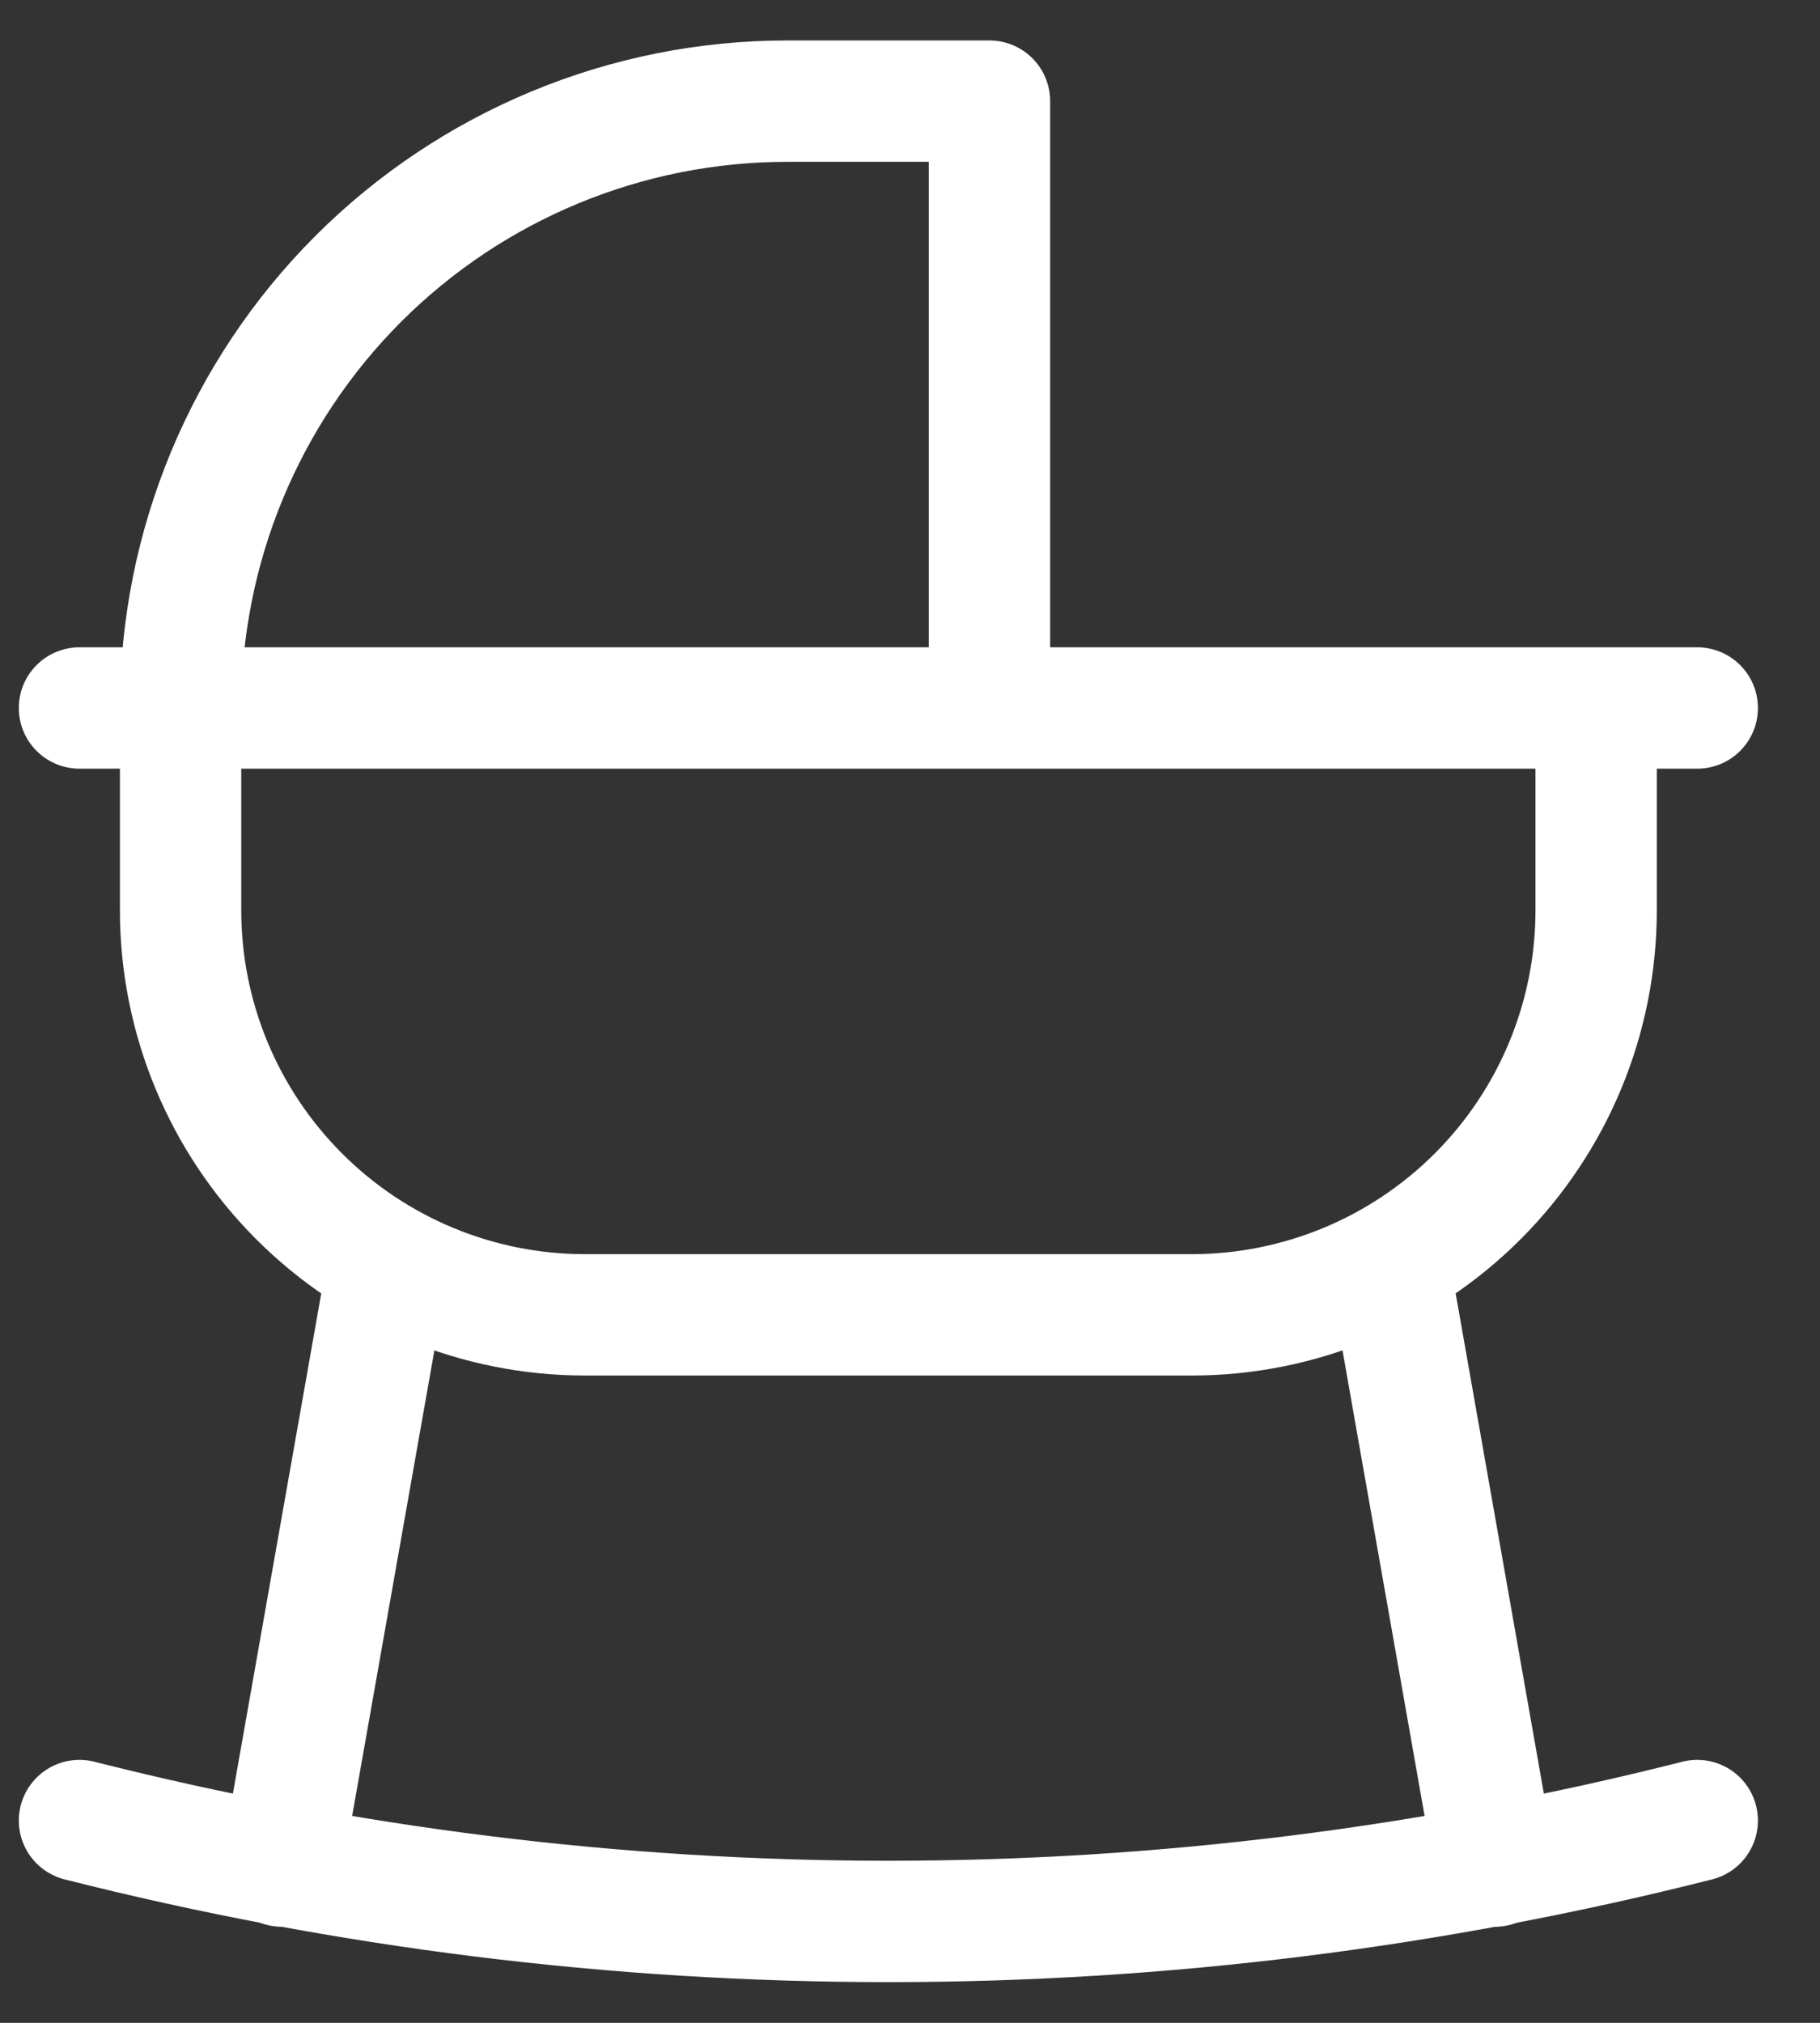
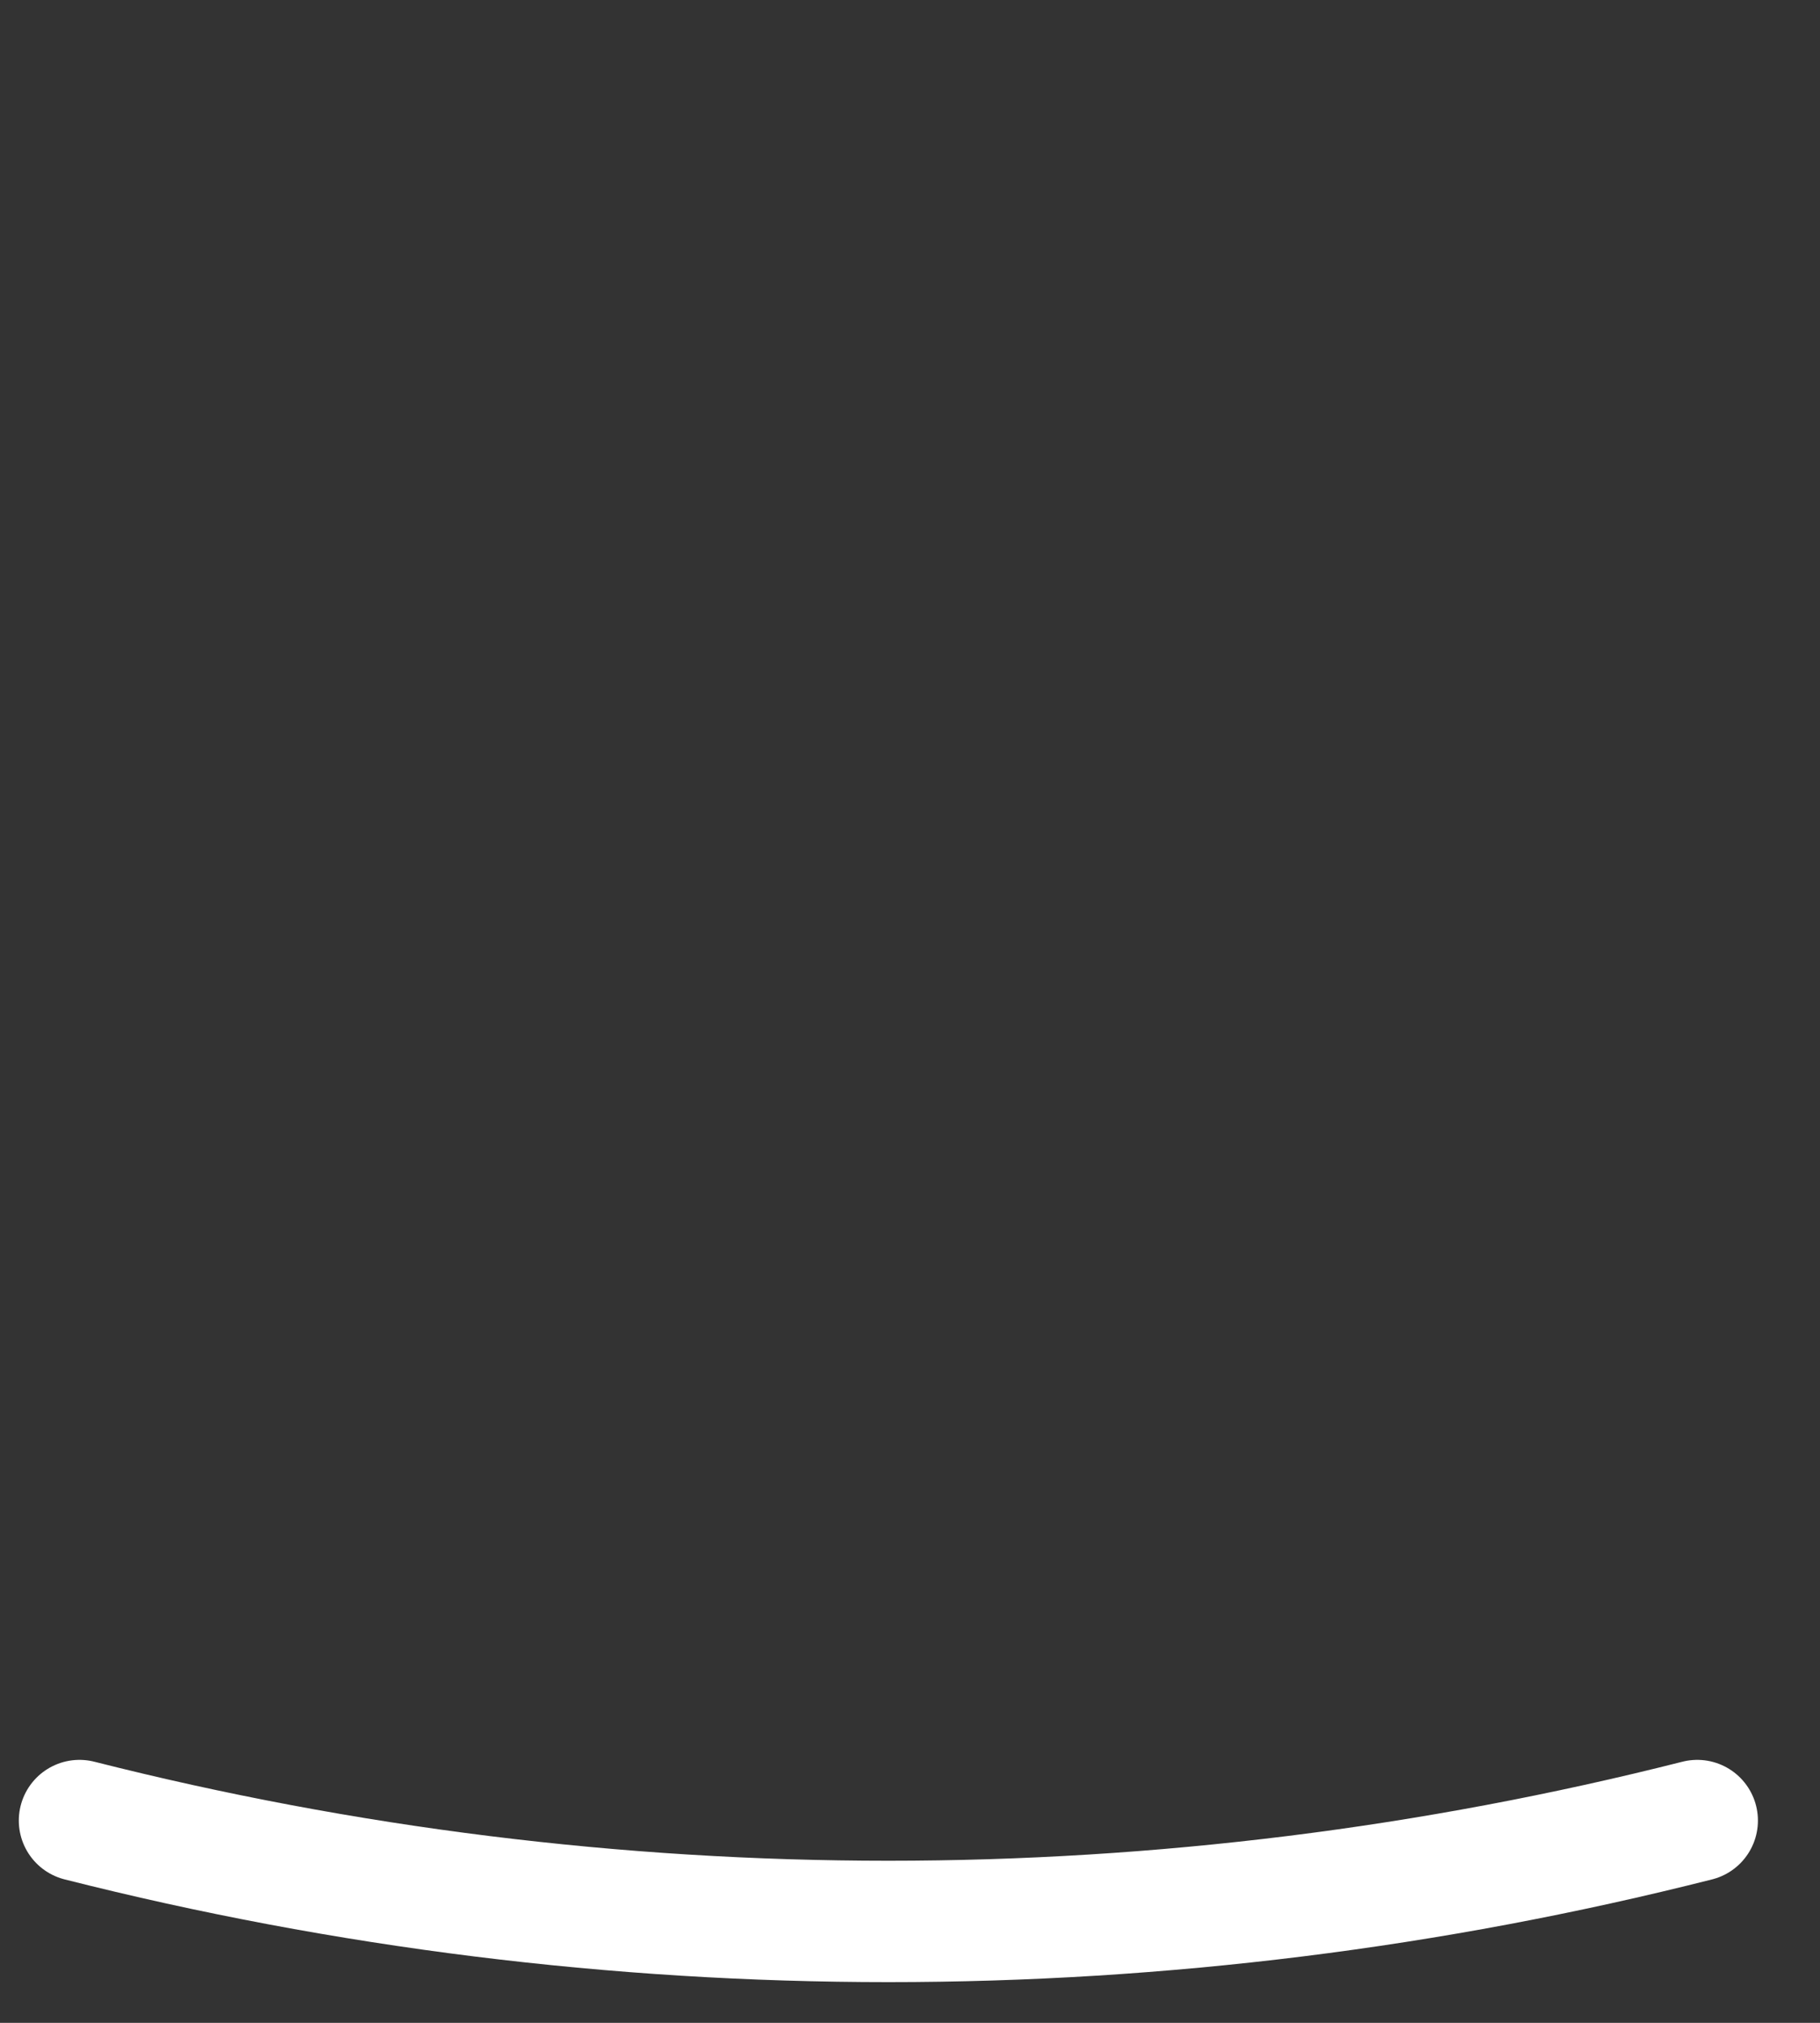
<svg xmlns="http://www.w3.org/2000/svg" width="18" height="20" viewBox="0 0 18 20" fill="none">
  <rect x="0" y="0" width="18" height="20" fill="#333333" stroke="none" />
  <path d="M16.786 18C11.536 19.33 6.037 19.33 0.786 18" stroke="white" stroke-width="1.2" stroke-linecap="round" stroke-linejoin="round" />
-   <path d="M16.786 7H0.786M15.786 9V7H1.786V9C1.786 10.061 2.208 11.078 2.958 11.828C3.708 12.579 4.725 13 5.786 13H11.786C12.847 13 13.864 12.579 14.615 11.828C15.365 11.078 15.786 10.061 15.786 9ZM9.786 1H7.786C6.195 1 4.669 1.632 3.543 2.757C2.418 3.883 1.786 5.409 1.786 7H9.786V1ZM14.786 18.45L13.786 12.78L14.786 18.45ZM2.786 18.45L3.786 12.79L2.786 18.45Z" stroke="white" stroke-width="1.2" stroke-linecap="round" stroke-linejoin="round" />
</svg>